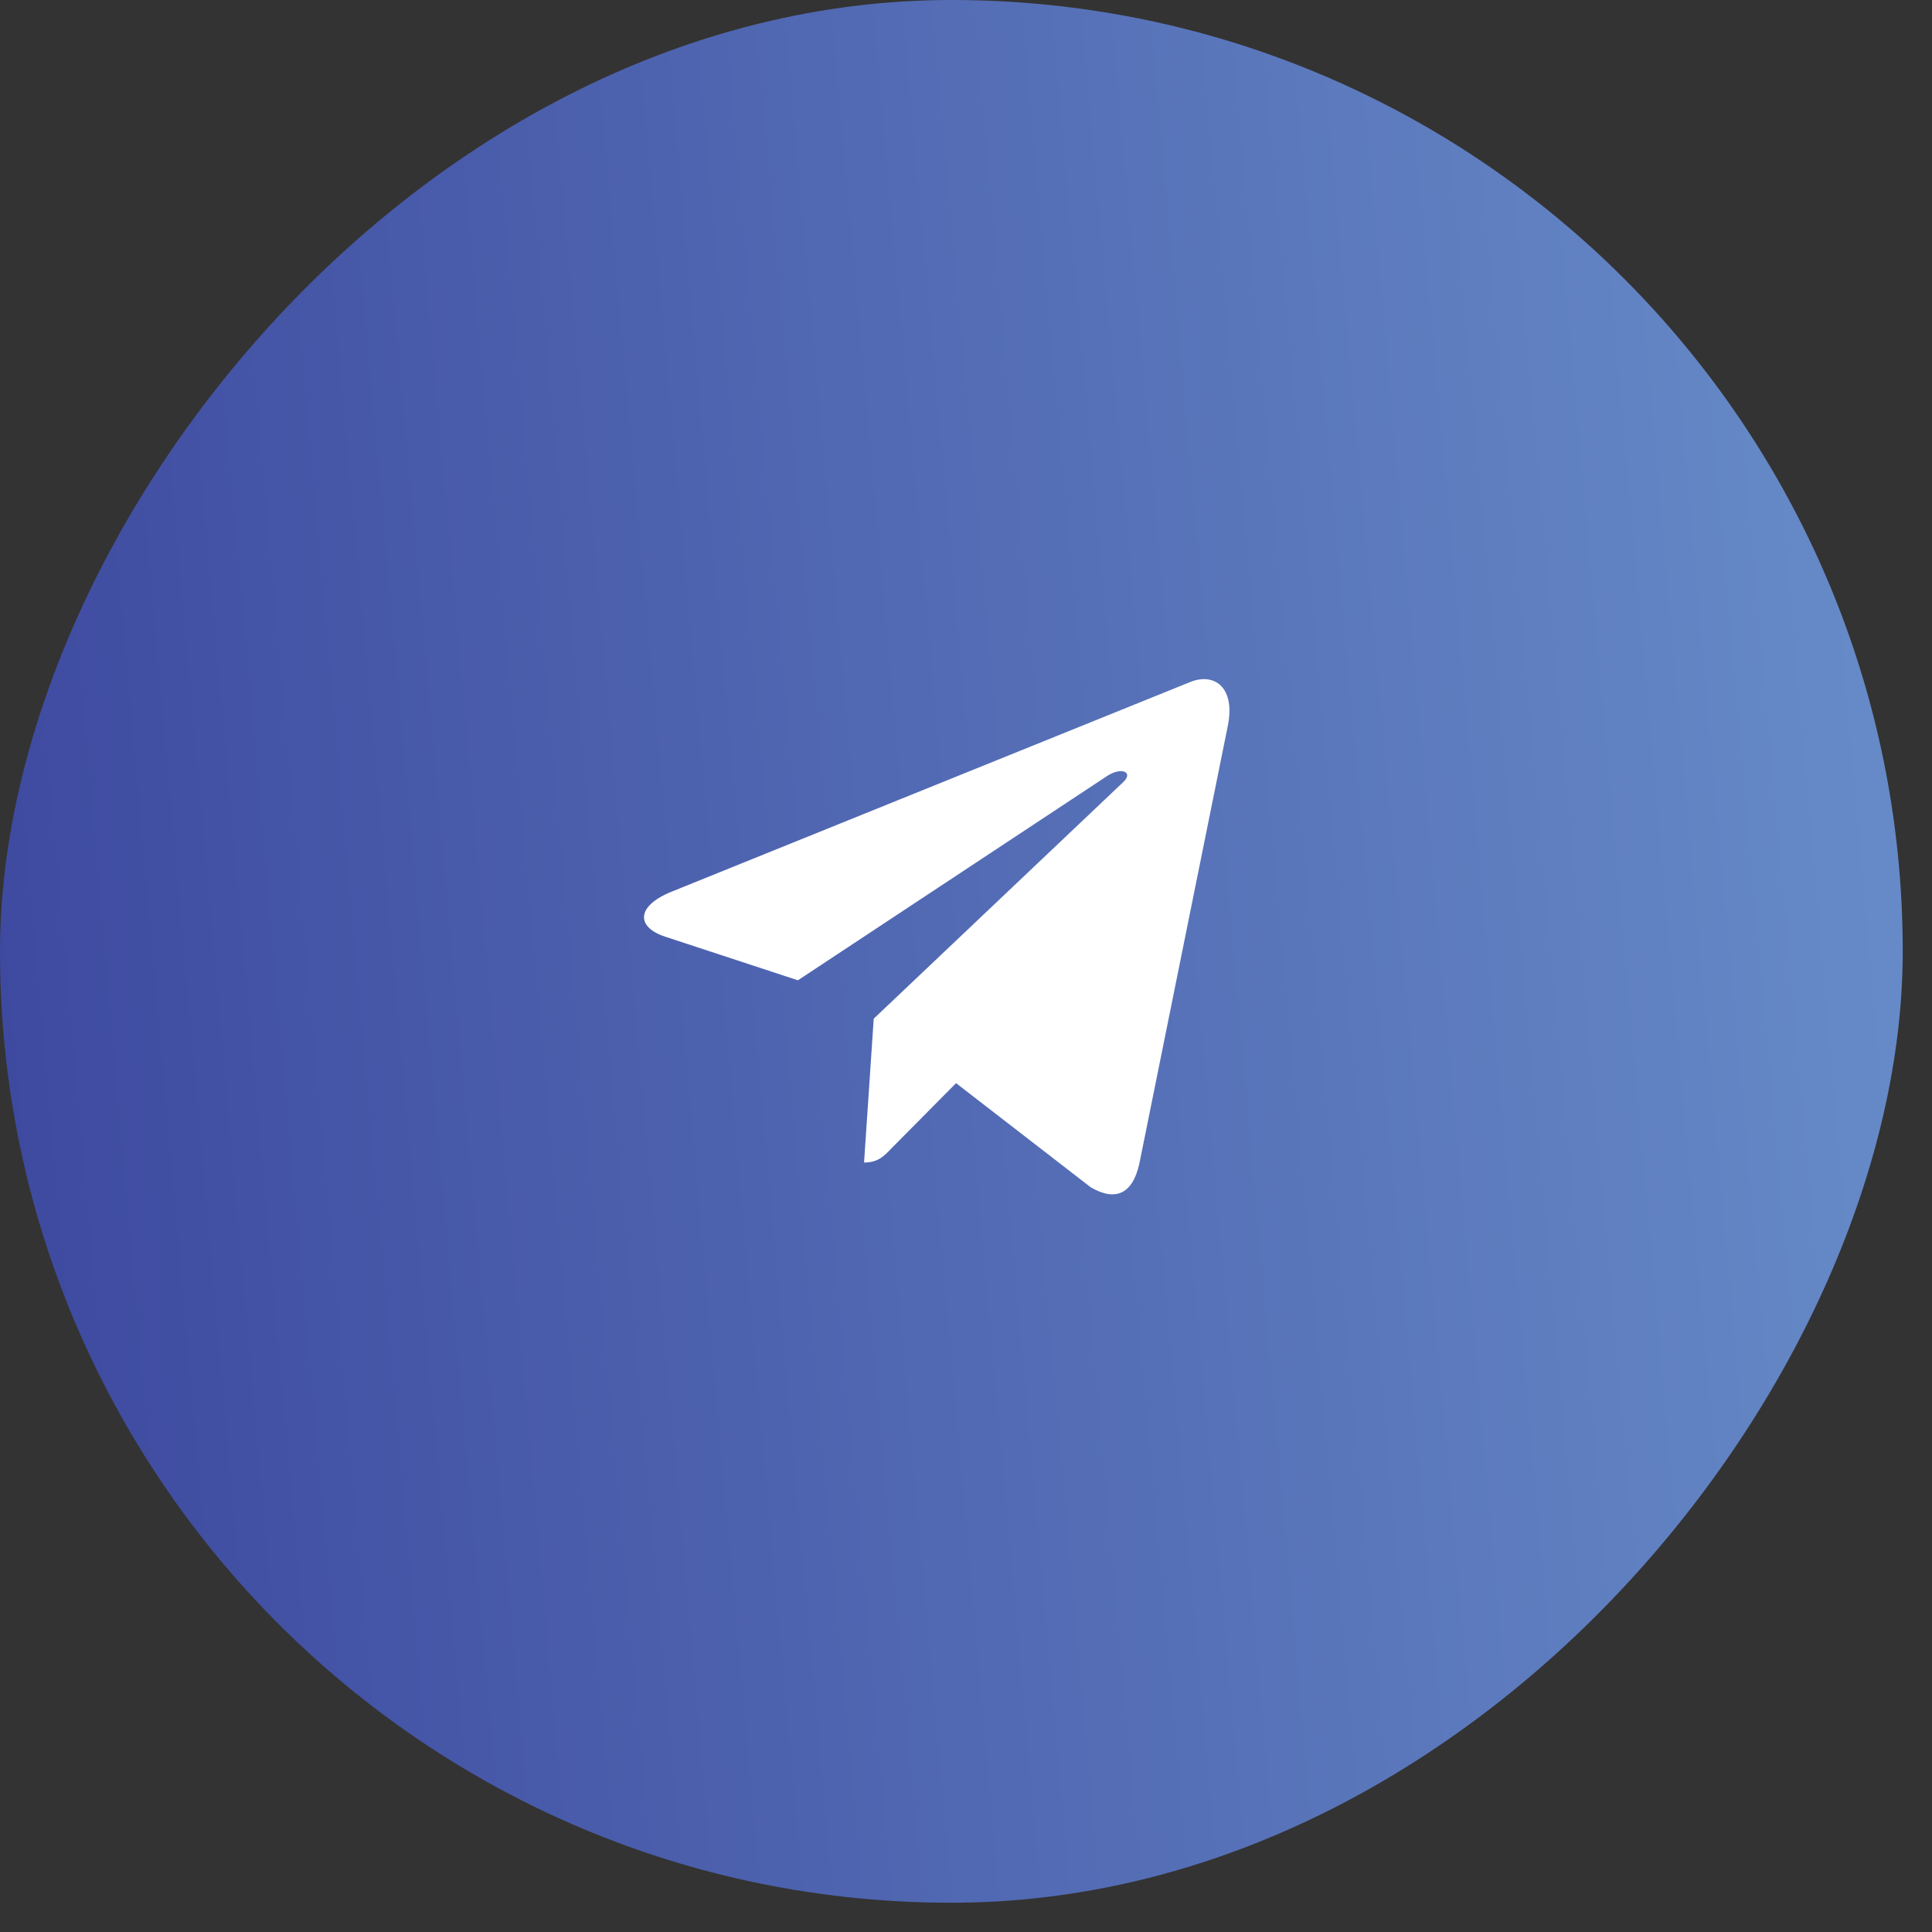
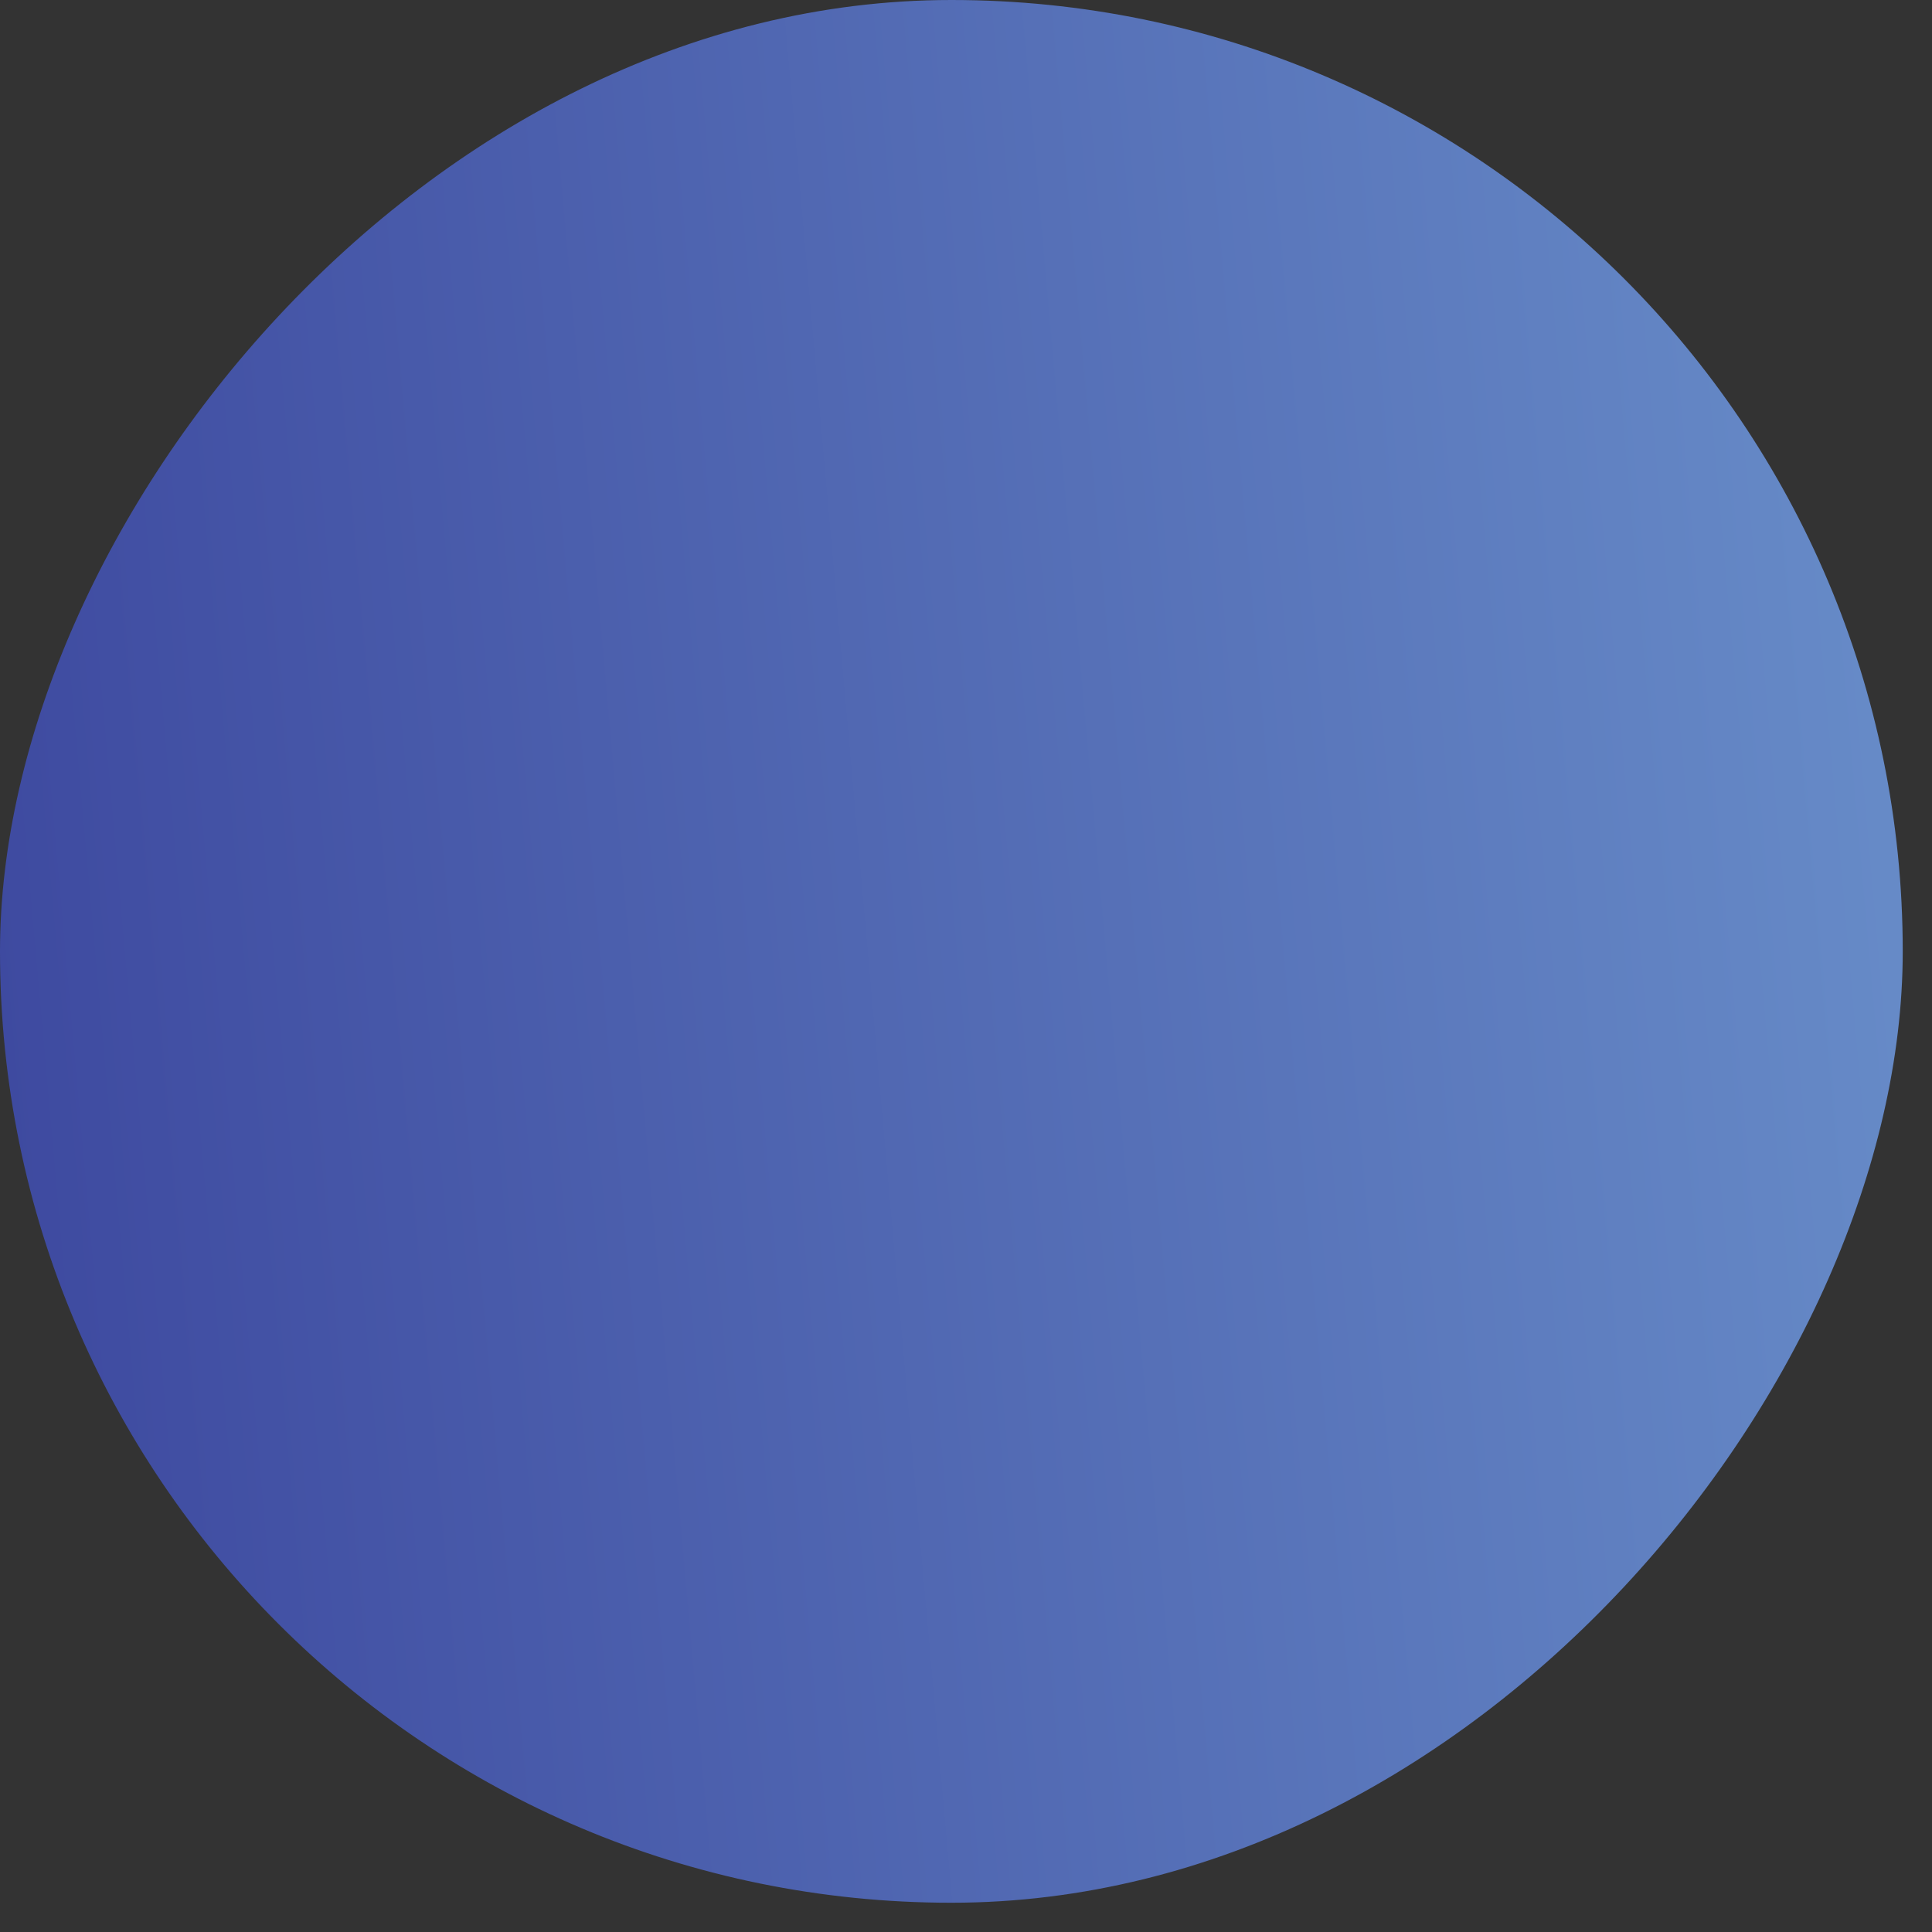
<svg xmlns="http://www.w3.org/2000/svg" width="55" height="55" viewBox="0 0 55 55" fill="none">
  <rect x="0" y="0" width="55" height="55" fill="#333333" stroke="none" />
  <rect width="54.167" height="54.167" rx="27.083" transform="matrix(-1 0 0 1 54.167 0)" fill="url(#paint0_linear_243_4402)" />
  <g clip-path="url(#clip0_243_4402)">
-     <path d="M34.952 20.669L32.437 33.115C32.248 33.993 31.753 34.212 31.049 33.798L27.217 30.835L25.368 32.701C25.164 32.916 24.992 33.095 24.598 33.095L24.873 29L31.976 22.265C32.285 21.977 31.909 21.817 31.496 22.105L22.715 27.907L18.935 26.665C18.113 26.396 18.098 25.802 19.107 25.389L33.892 19.412C34.577 19.142 35.176 19.572 34.952 20.669Z" fill="white" />
-   </g>
+     </g>
  <defs>
    <linearGradient id="paint0_linear_243_4402" x1="3.663" y1="-11.1" x2="61.591" y2="-5.952" gradientUnits="userSpaceOnUse">
      <stop stop-color="#668AC7" />
      <stop offset="1" stop-color="#3B459D" />
    </linearGradient>
    <clipPath id="clip0_243_4402">
-       <rect width="16.667" height="20" fill="white" transform="translate(18.333 16.666)" />
-     </clipPath>
+       </clipPath>
  </defs>
</svg>